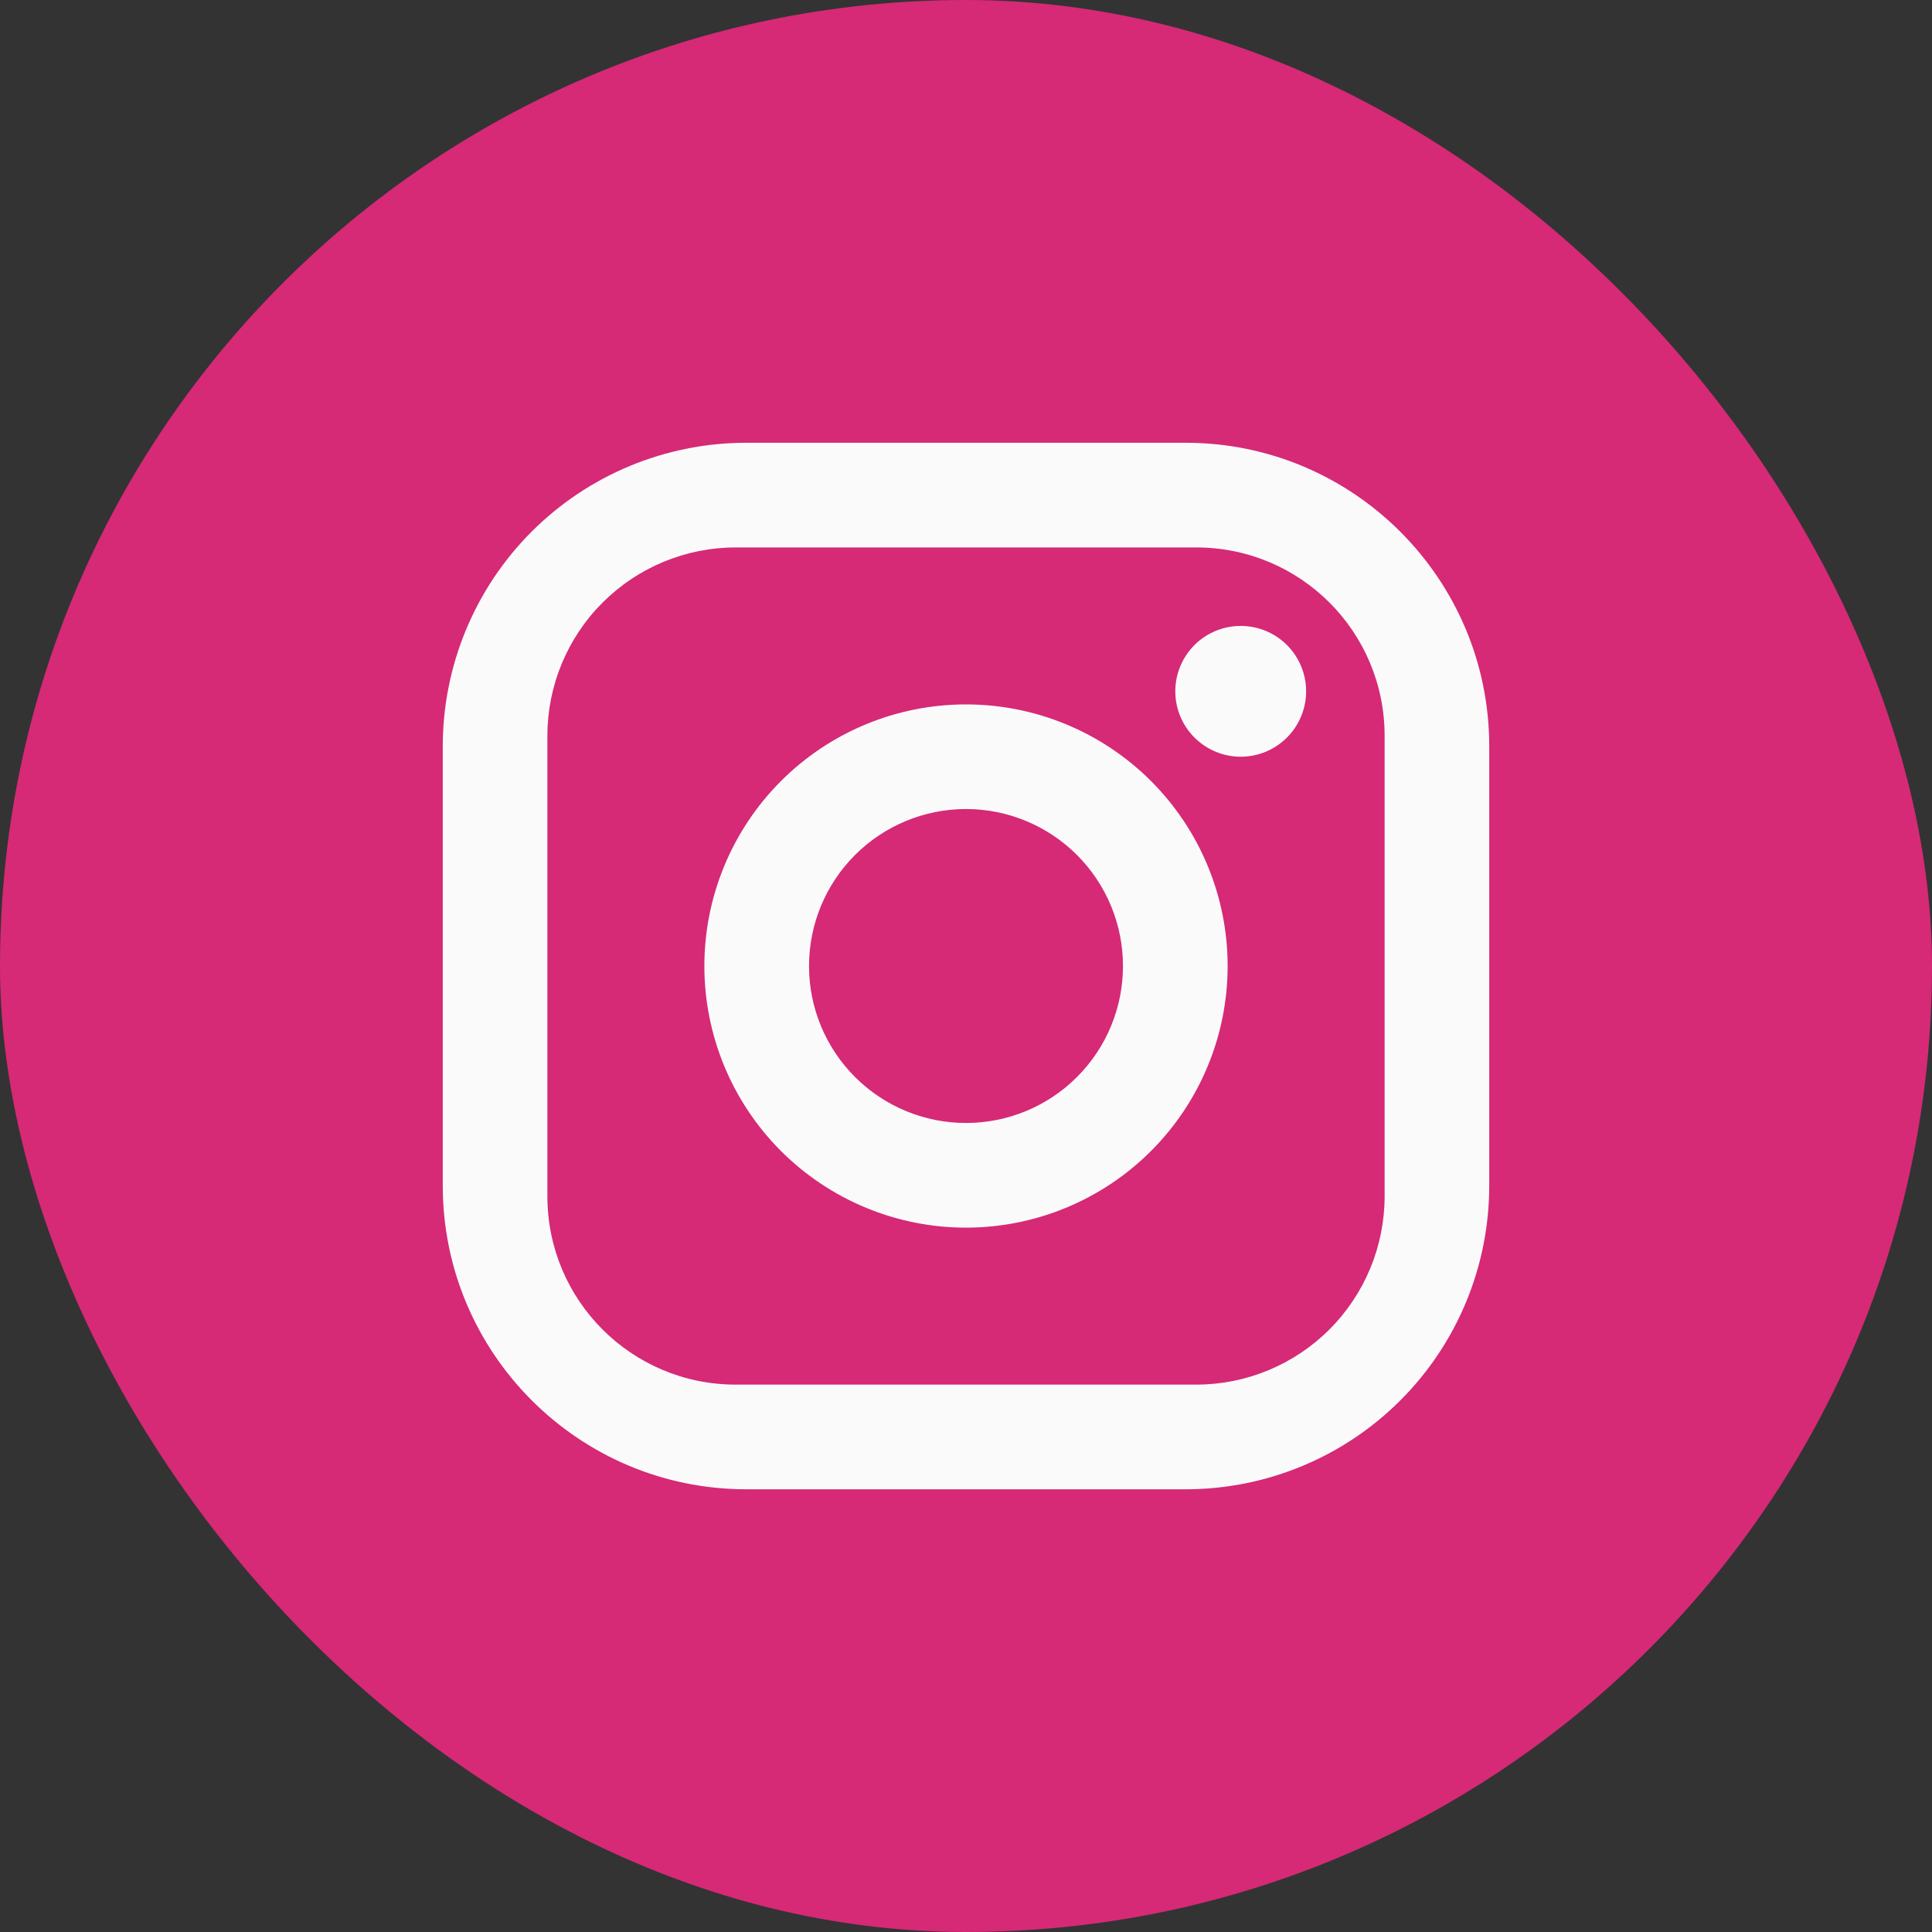
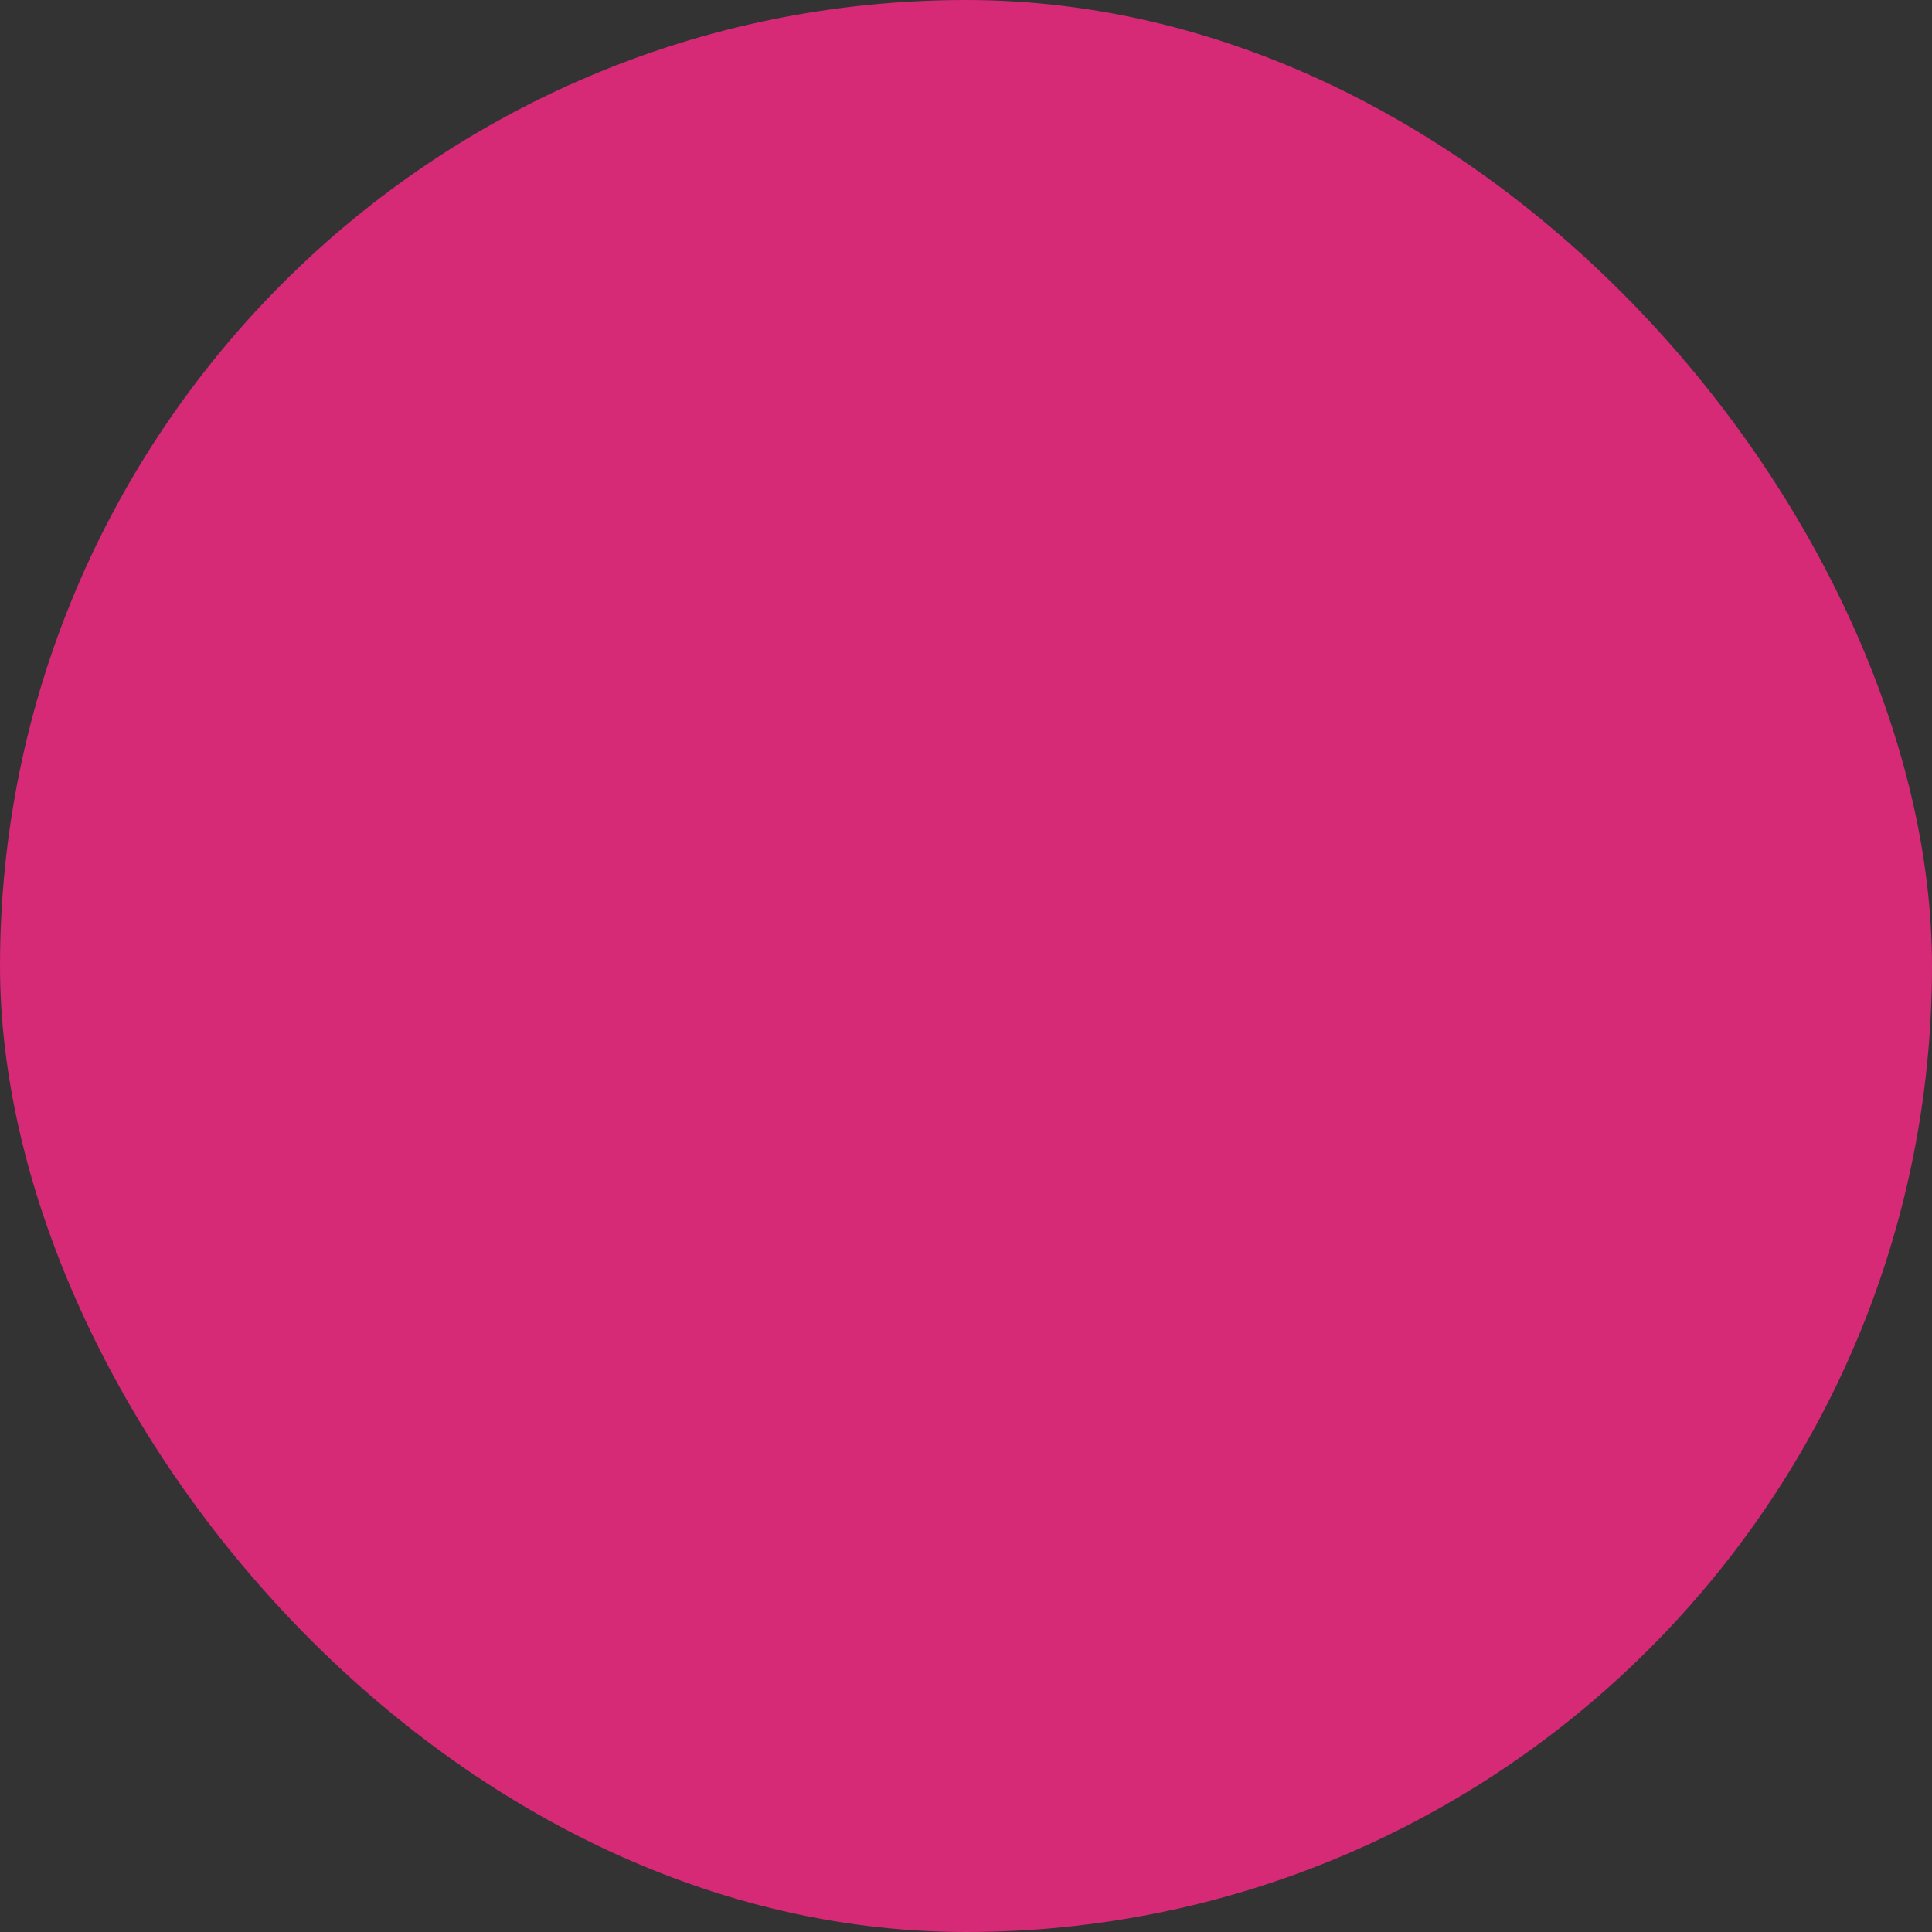
<svg xmlns="http://www.w3.org/2000/svg" width="40" height="40" viewBox="0 0 40 40" fill="none">
  <rect x="0" y="0" width="40" height="40" fill="#333333" stroke="none" />
  <rect width="40" height="40" rx="20" fill="#D62976" />
-   <path d="M15.45 9.167H24.55C28.017 9.167 30.833 11.984 30.833 15.45V24.55C30.833 26.217 30.171 27.815 28.993 28.993C27.815 30.172 26.216 30.834 24.55 30.834H15.45C11.983 30.834 9.167 28.017 9.167 24.55V15.45C9.167 13.784 9.829 12.186 11.007 11.007C12.185 9.829 13.784 9.167 15.45 9.167ZM15.233 11.334C14.199 11.334 13.207 11.745 12.476 12.476C11.744 13.207 11.333 14.199 11.333 15.234V24.767C11.333 26.923 13.078 28.667 15.233 28.667H24.767C25.801 28.667 26.793 28.256 27.524 27.525C28.256 26.793 28.667 25.801 28.667 24.767V15.234C28.667 13.078 26.922 11.334 24.767 11.334H15.233ZM25.688 12.959C26.047 12.959 26.391 13.101 26.645 13.355C26.899 13.609 27.042 13.954 27.042 14.313C27.042 14.672 26.899 15.016 26.645 15.27C26.391 15.524 26.047 15.667 25.688 15.667C25.328 15.667 24.984 15.524 24.73 15.27C24.476 15.016 24.333 14.672 24.333 14.313C24.333 13.954 24.476 13.609 24.73 13.355C24.984 13.101 25.328 12.959 25.688 12.959ZM20 14.584C21.437 14.584 22.814 15.154 23.83 16.17C24.846 17.186 25.417 18.564 25.417 20C25.417 21.437 24.846 22.815 23.83 23.831C22.814 24.846 21.437 25.417 20 25.417C18.563 25.417 17.186 24.846 16.17 23.831C15.154 22.815 14.583 21.437 14.583 20C14.583 18.564 15.154 17.186 16.17 16.17C17.186 15.154 18.563 14.584 20 14.584ZM20 16.75C19.138 16.75 18.311 17.093 17.702 17.702C17.092 18.312 16.75 19.138 16.75 20C16.75 20.862 17.092 21.689 17.702 22.298C18.311 22.908 19.138 23.25 20 23.25C20.862 23.25 21.689 22.908 22.298 22.298C22.908 21.689 23.25 20.862 23.25 20C23.25 19.138 22.908 18.312 22.298 17.702C21.689 17.093 20.862 16.75 20 16.75Z" fill="#FAFAFA" />
</svg>